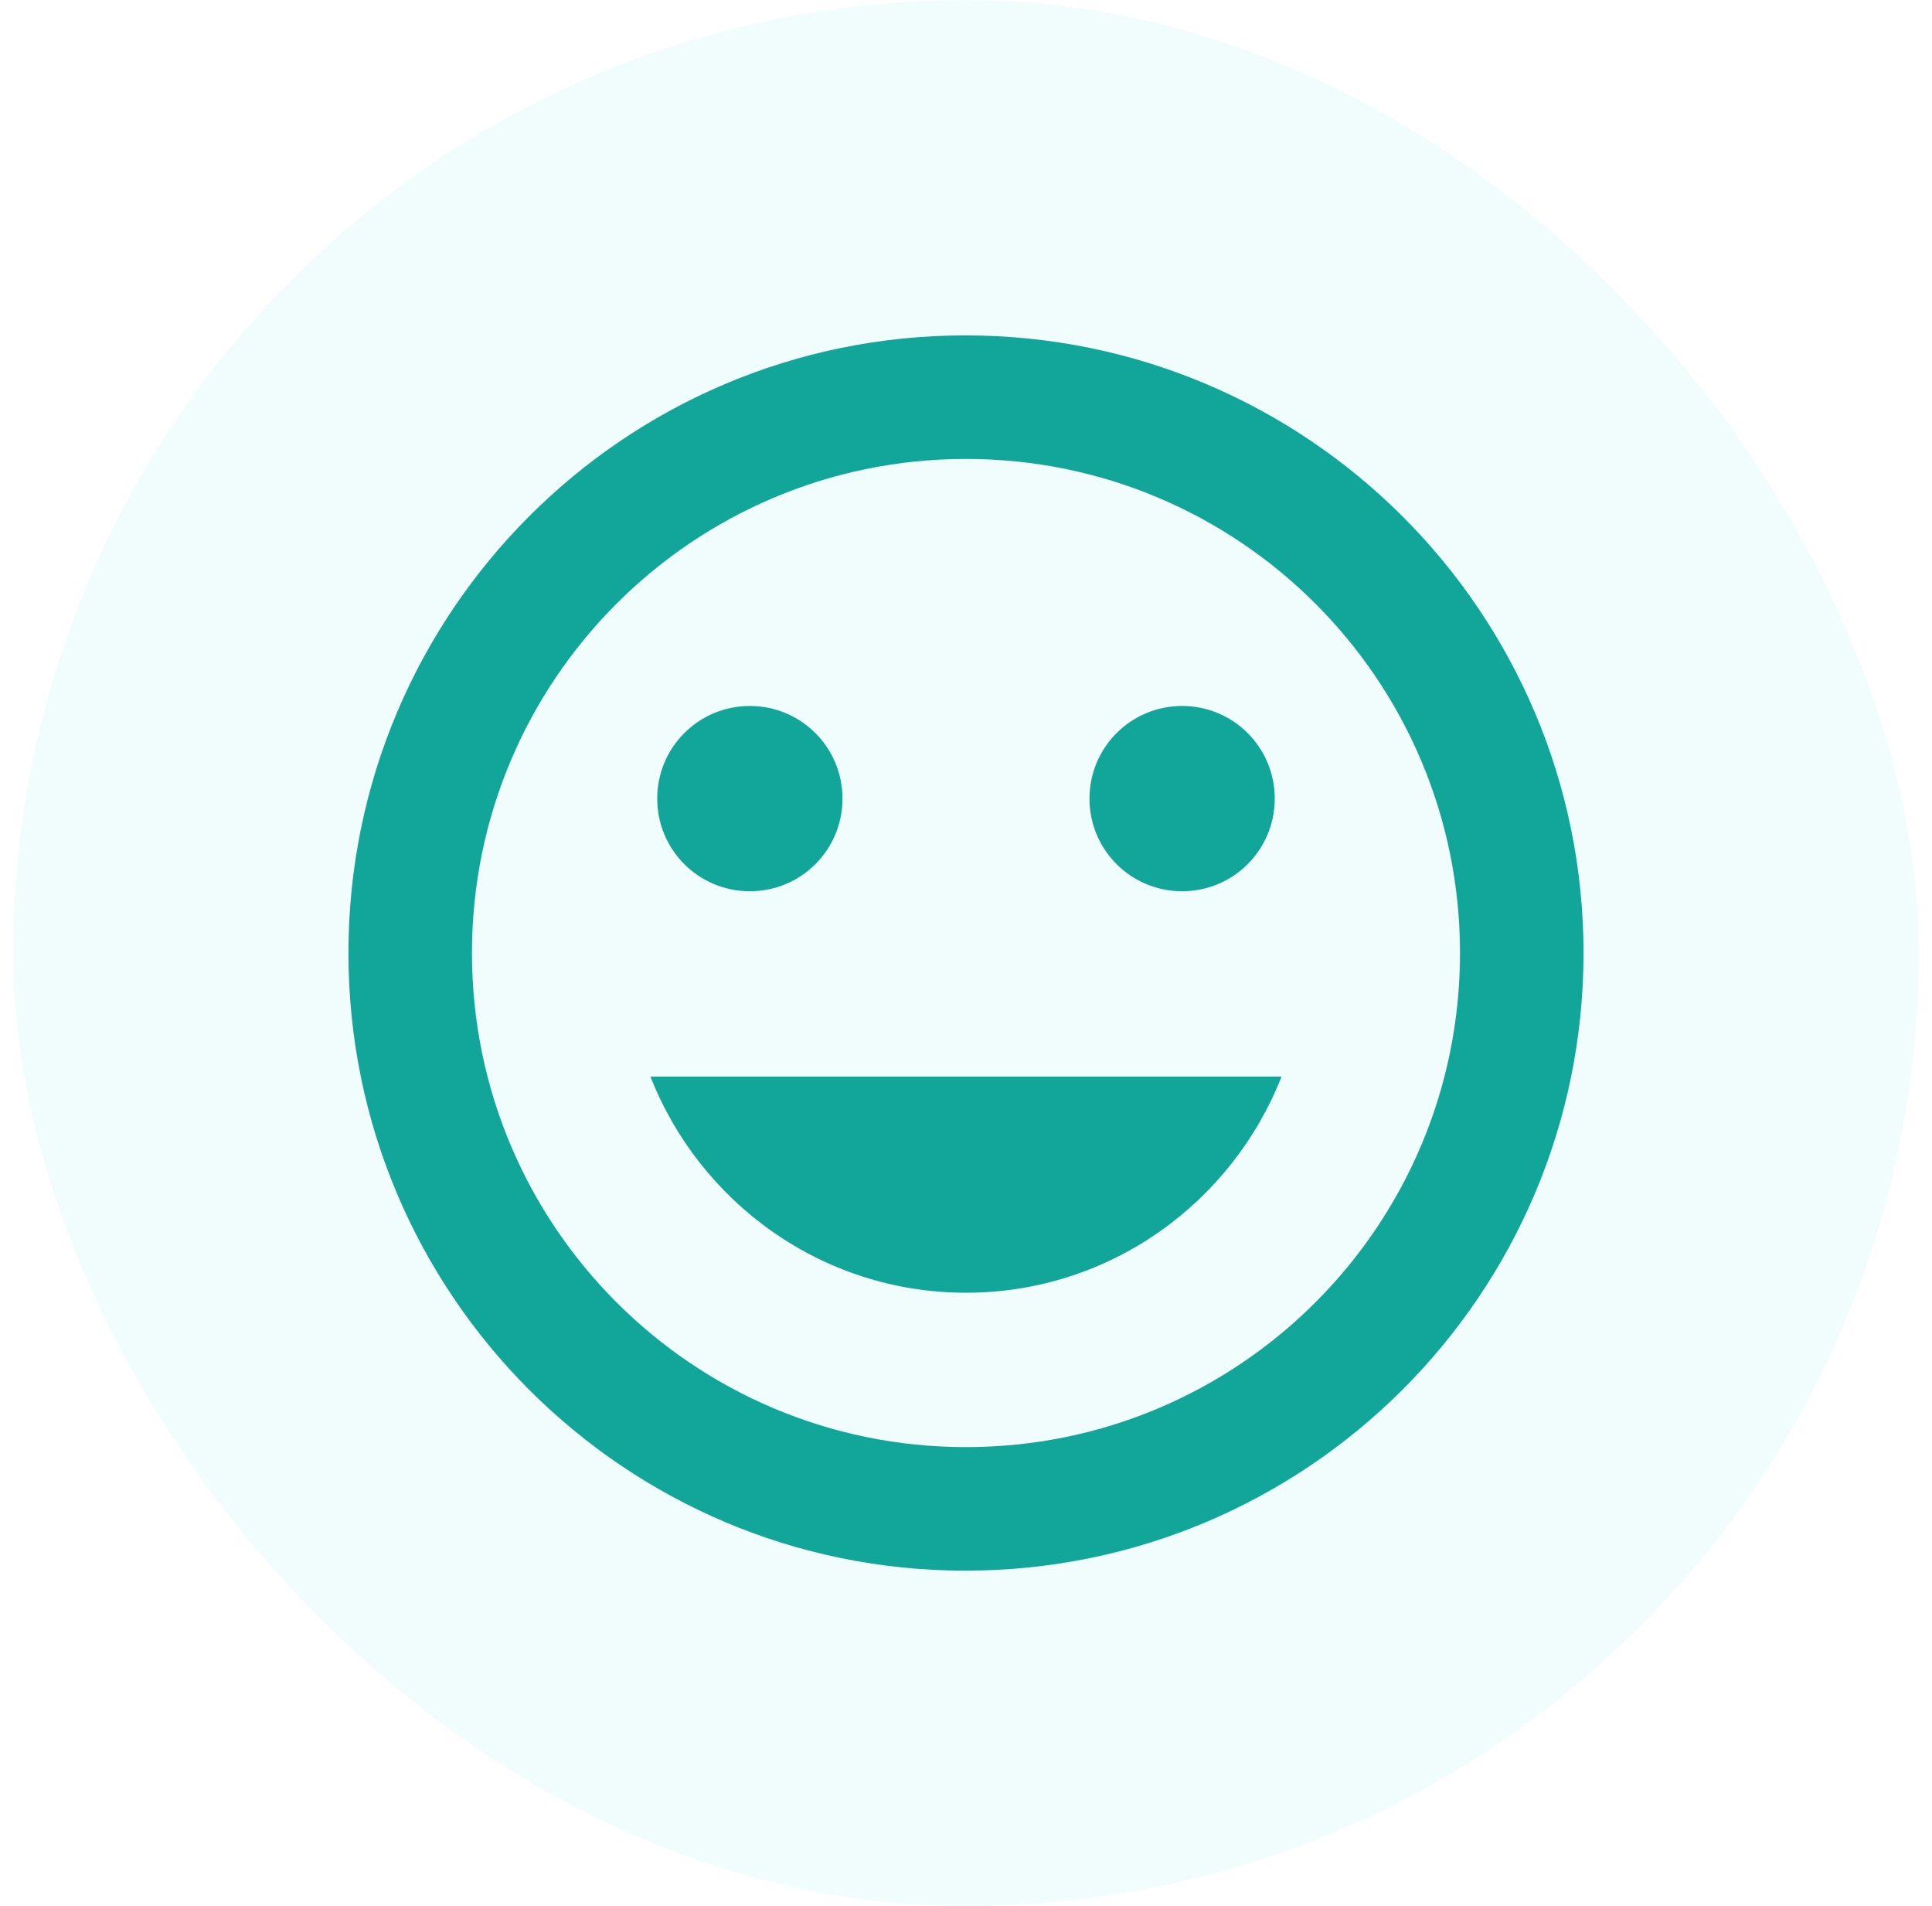
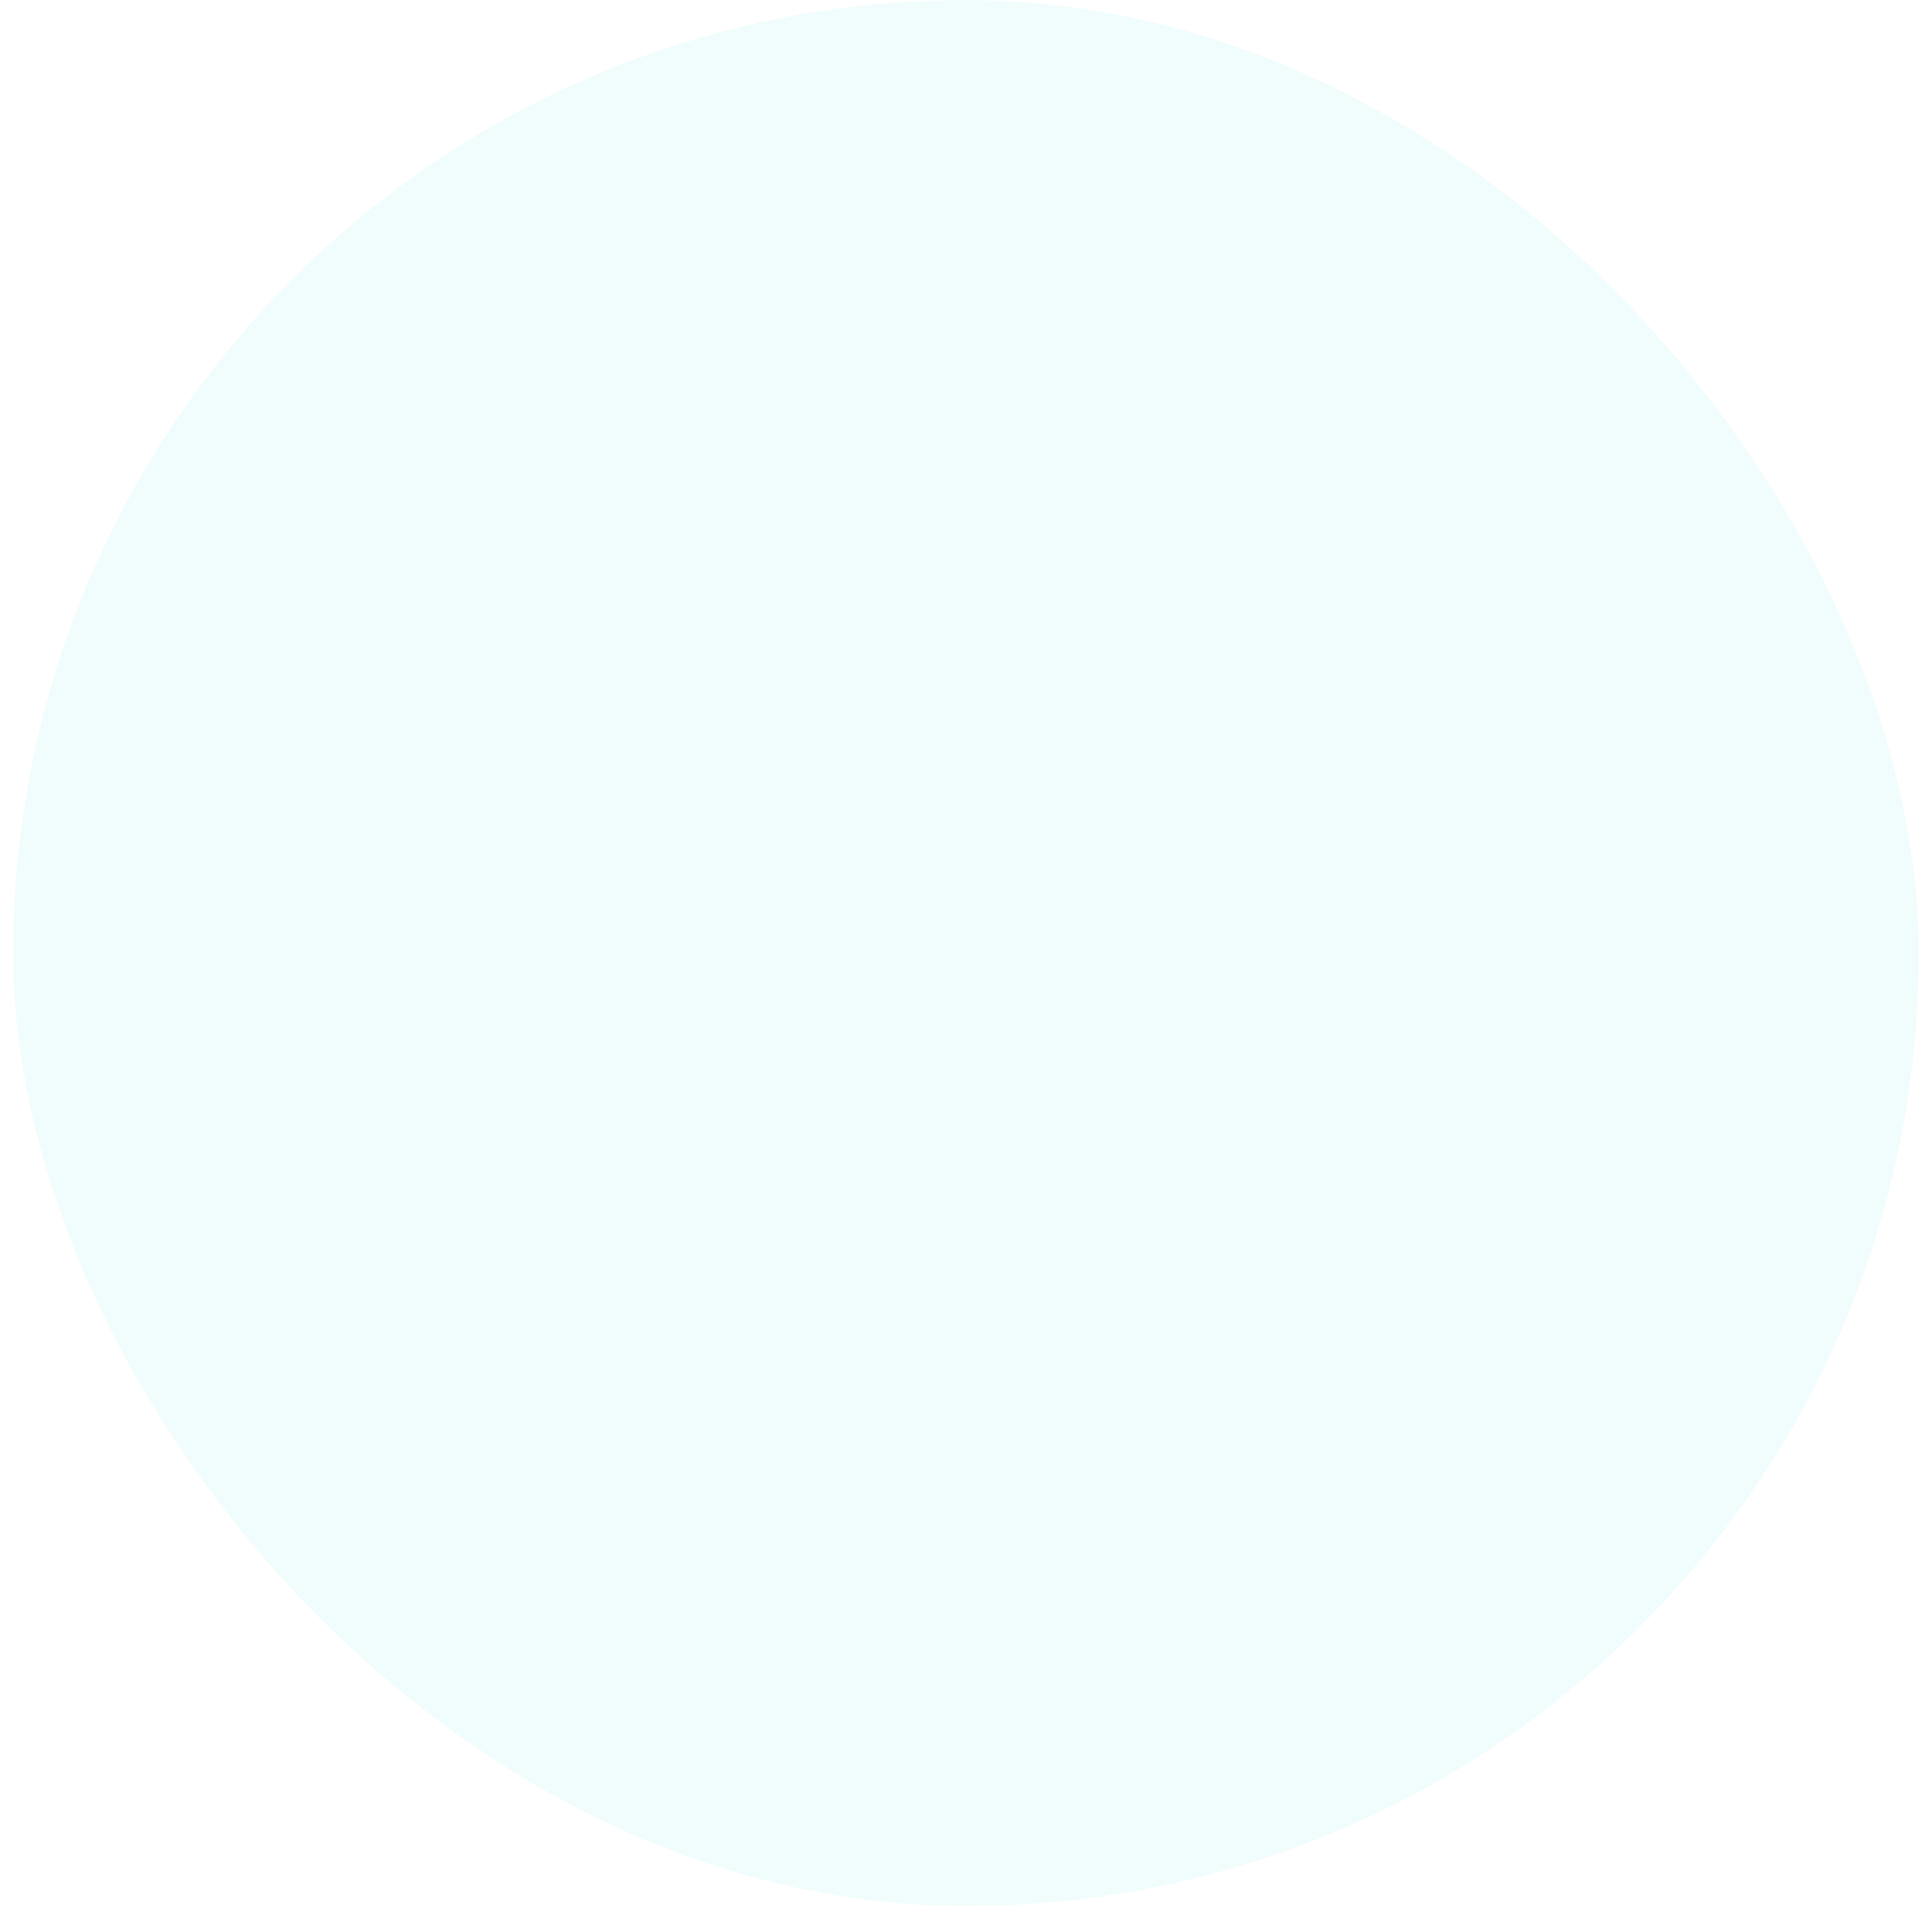
<svg xmlns="http://www.w3.org/2000/svg" width="73" height="72" viewBox="0 0 73 72" fill="none">
  <rect x="0.5" y="0.005" width="72" height="72" rx="36" fill="#00E6D3" fill-opacity="0.06" />
  <g clip-path="url(#clip0_18645_1405)">
-     <path d="M36.477 12.671C23.596 12.671 13.166 23.125 13.166 36.005C13.166 48.885 23.596 59.338 36.477 59.338C49.38 59.338 59.833 48.885 59.833 36.005C59.833 23.125 49.38 12.671 36.477 12.671ZM36.5 54.671C26.186 54.671 17.833 46.318 17.833 36.005C17.833 25.691 26.186 17.338 36.5 17.338C46.813 17.338 55.166 25.691 55.166 36.005C55.166 46.318 46.813 54.671 36.5 54.671ZM44.666 33.671C46.603 33.671 48.166 32.108 48.166 30.171C48.166 28.235 46.603 26.671 44.666 26.671C42.73 26.671 41.166 28.235 41.166 30.171C41.166 32.108 42.73 33.671 44.666 33.671ZM28.333 33.671C30.27 33.671 31.833 32.108 31.833 30.171C31.833 28.235 30.27 26.671 28.333 26.671C26.396 26.671 24.833 28.235 24.833 30.171C24.833 32.108 26.396 33.671 28.333 33.671ZM36.5 48.838C41.937 48.838 46.556 45.431 48.423 40.671H24.576C26.443 45.431 31.063 48.838 36.5 48.838Z" fill="#11A699" />
+     <path d="M36.477 12.671C23.596 12.671 13.166 23.125 13.166 36.005C13.166 48.885 23.596 59.338 36.477 59.338C49.38 59.338 59.833 48.885 59.833 36.005C59.833 23.125 49.38 12.671 36.477 12.671ZM36.5 54.671C17.833 25.691 26.186 17.338 36.5 17.338C46.813 17.338 55.166 25.691 55.166 36.005C55.166 46.318 46.813 54.671 36.5 54.671ZM44.666 33.671C46.603 33.671 48.166 32.108 48.166 30.171C48.166 28.235 46.603 26.671 44.666 26.671C42.73 26.671 41.166 28.235 41.166 30.171C41.166 32.108 42.73 33.671 44.666 33.671ZM28.333 33.671C30.27 33.671 31.833 32.108 31.833 30.171C31.833 28.235 30.27 26.671 28.333 26.671C26.396 26.671 24.833 28.235 24.833 30.171C24.833 32.108 26.396 33.671 28.333 33.671ZM36.5 48.838C41.937 48.838 46.556 45.431 48.423 40.671H24.576C26.443 45.431 31.063 48.838 36.5 48.838Z" fill="#11A699" />
  </g>
  <defs>
    <clipPath id="clip0_18645_1405">
-       <rect width="56" height="56" fill="white" transform="translate(8.5 8.005)" />
-     </clipPath>
+       </clipPath>
  </defs>
</svg>